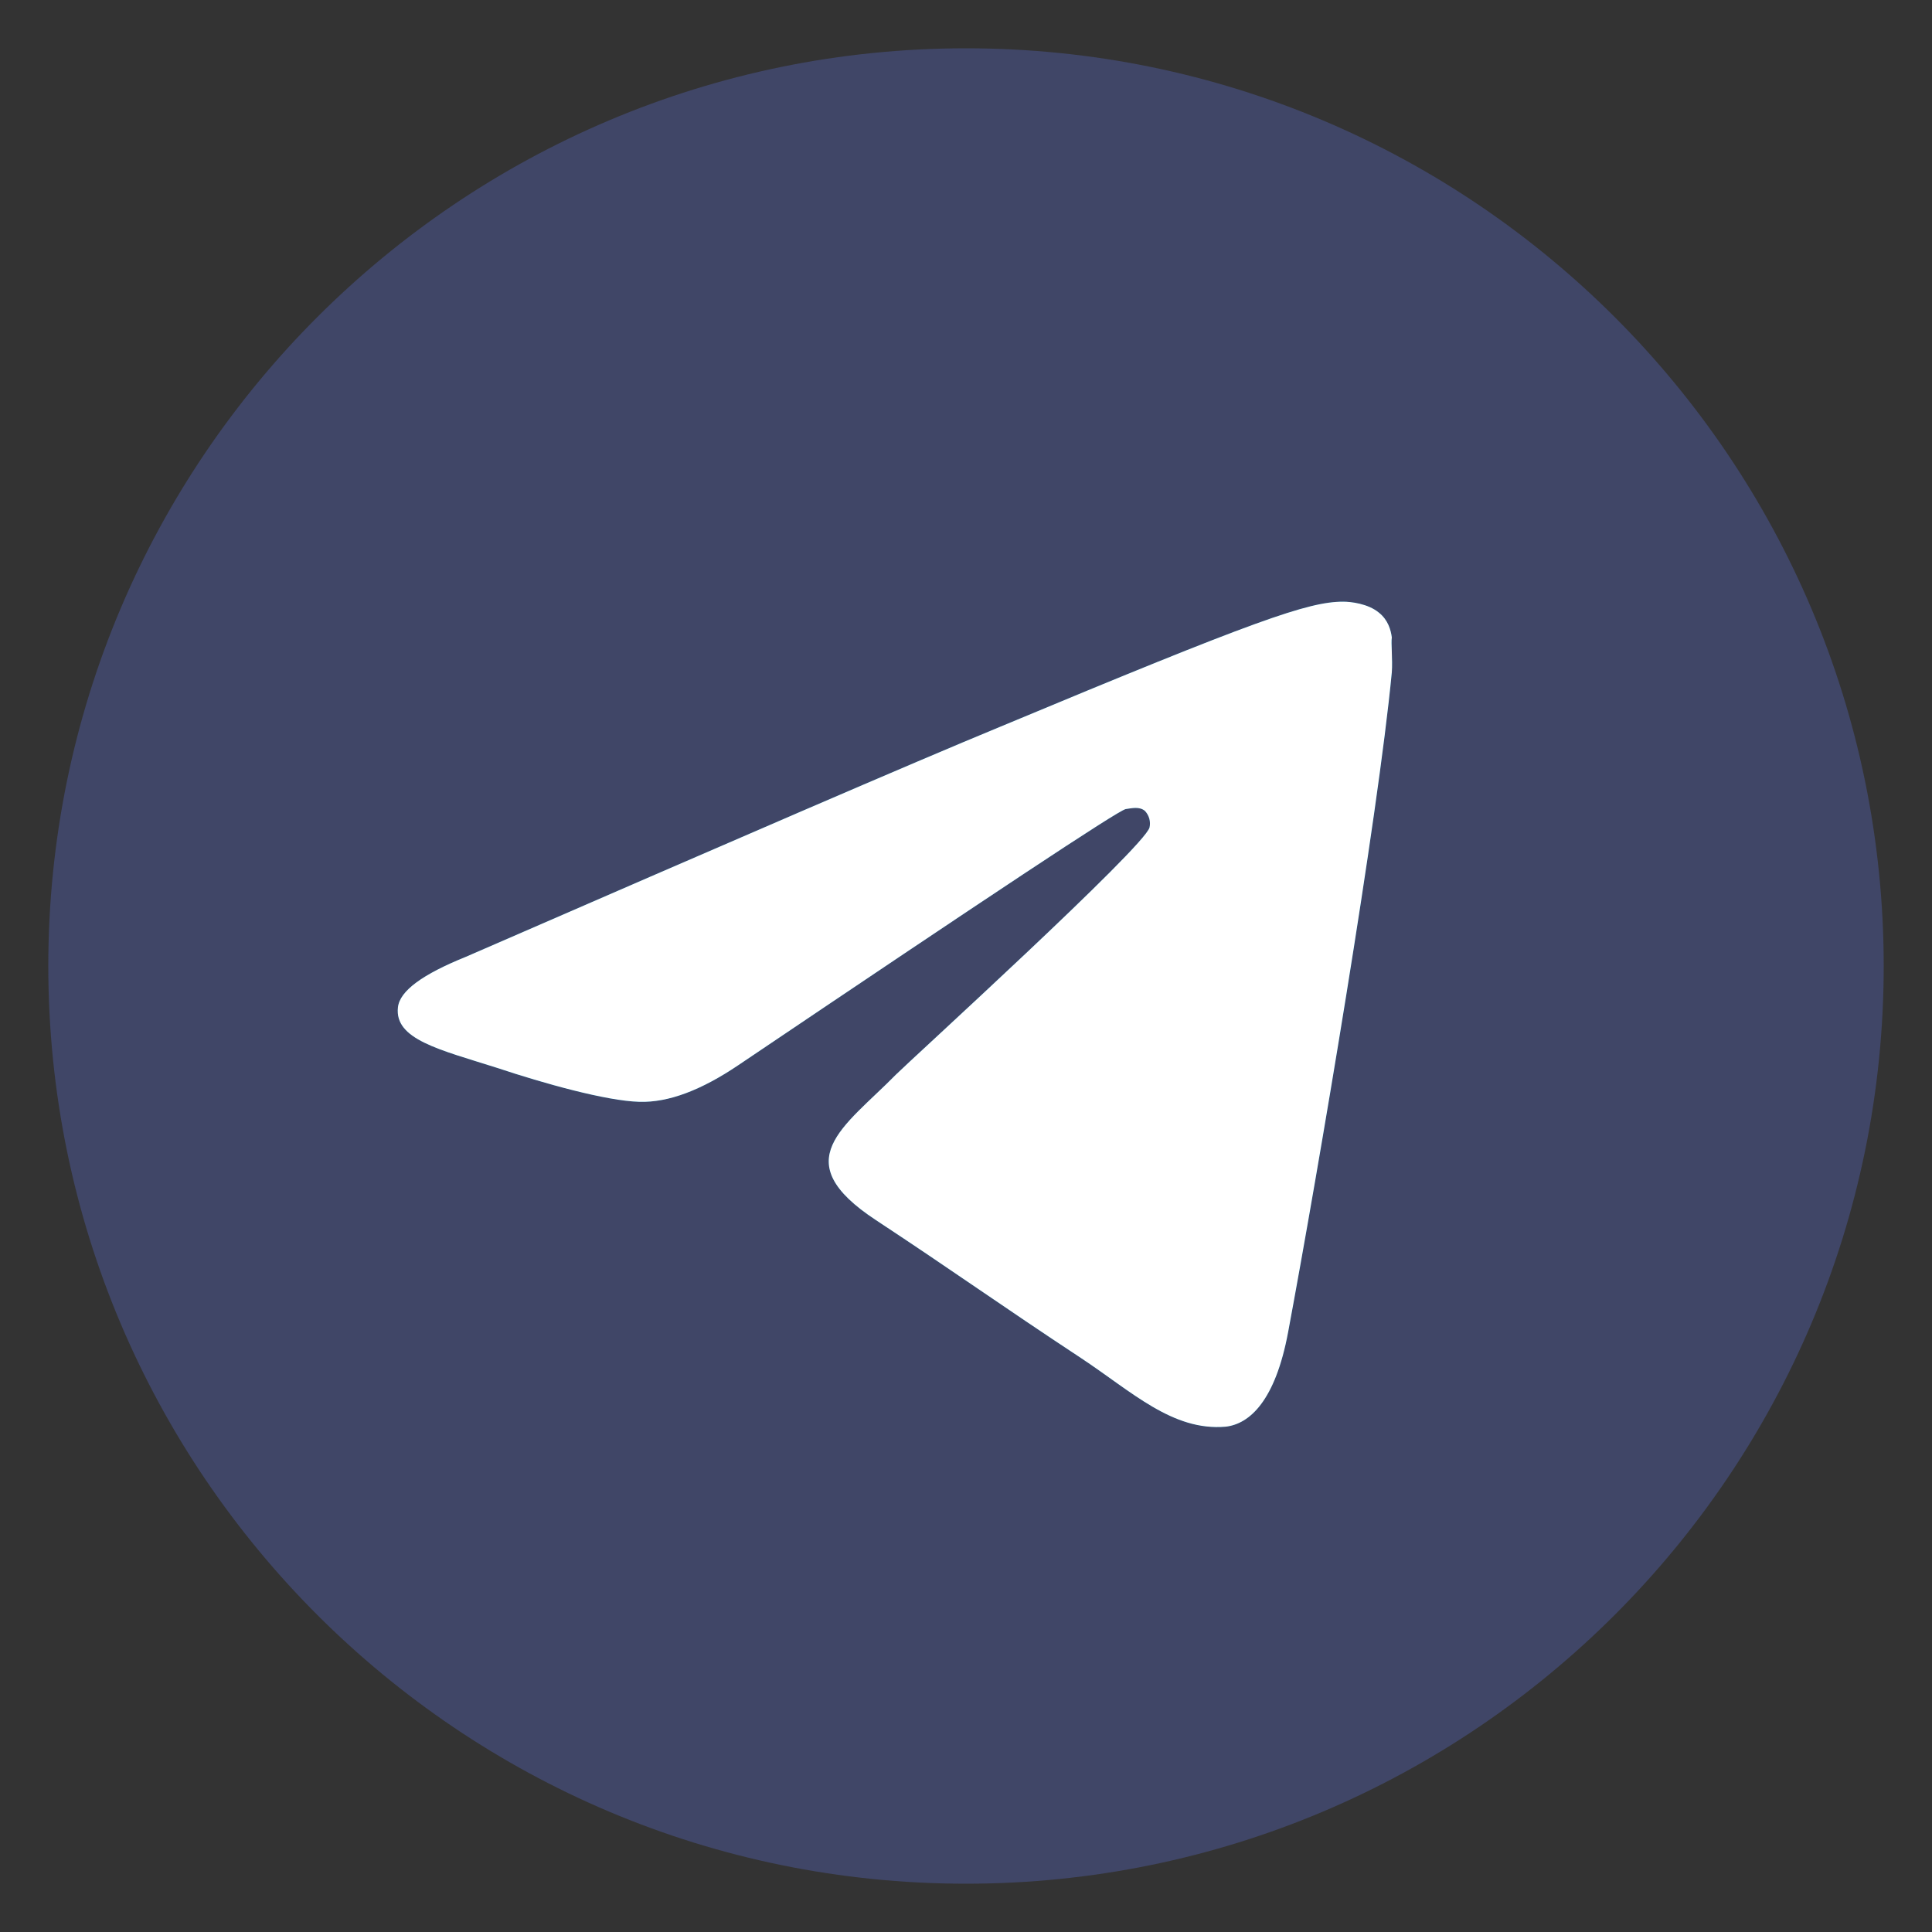
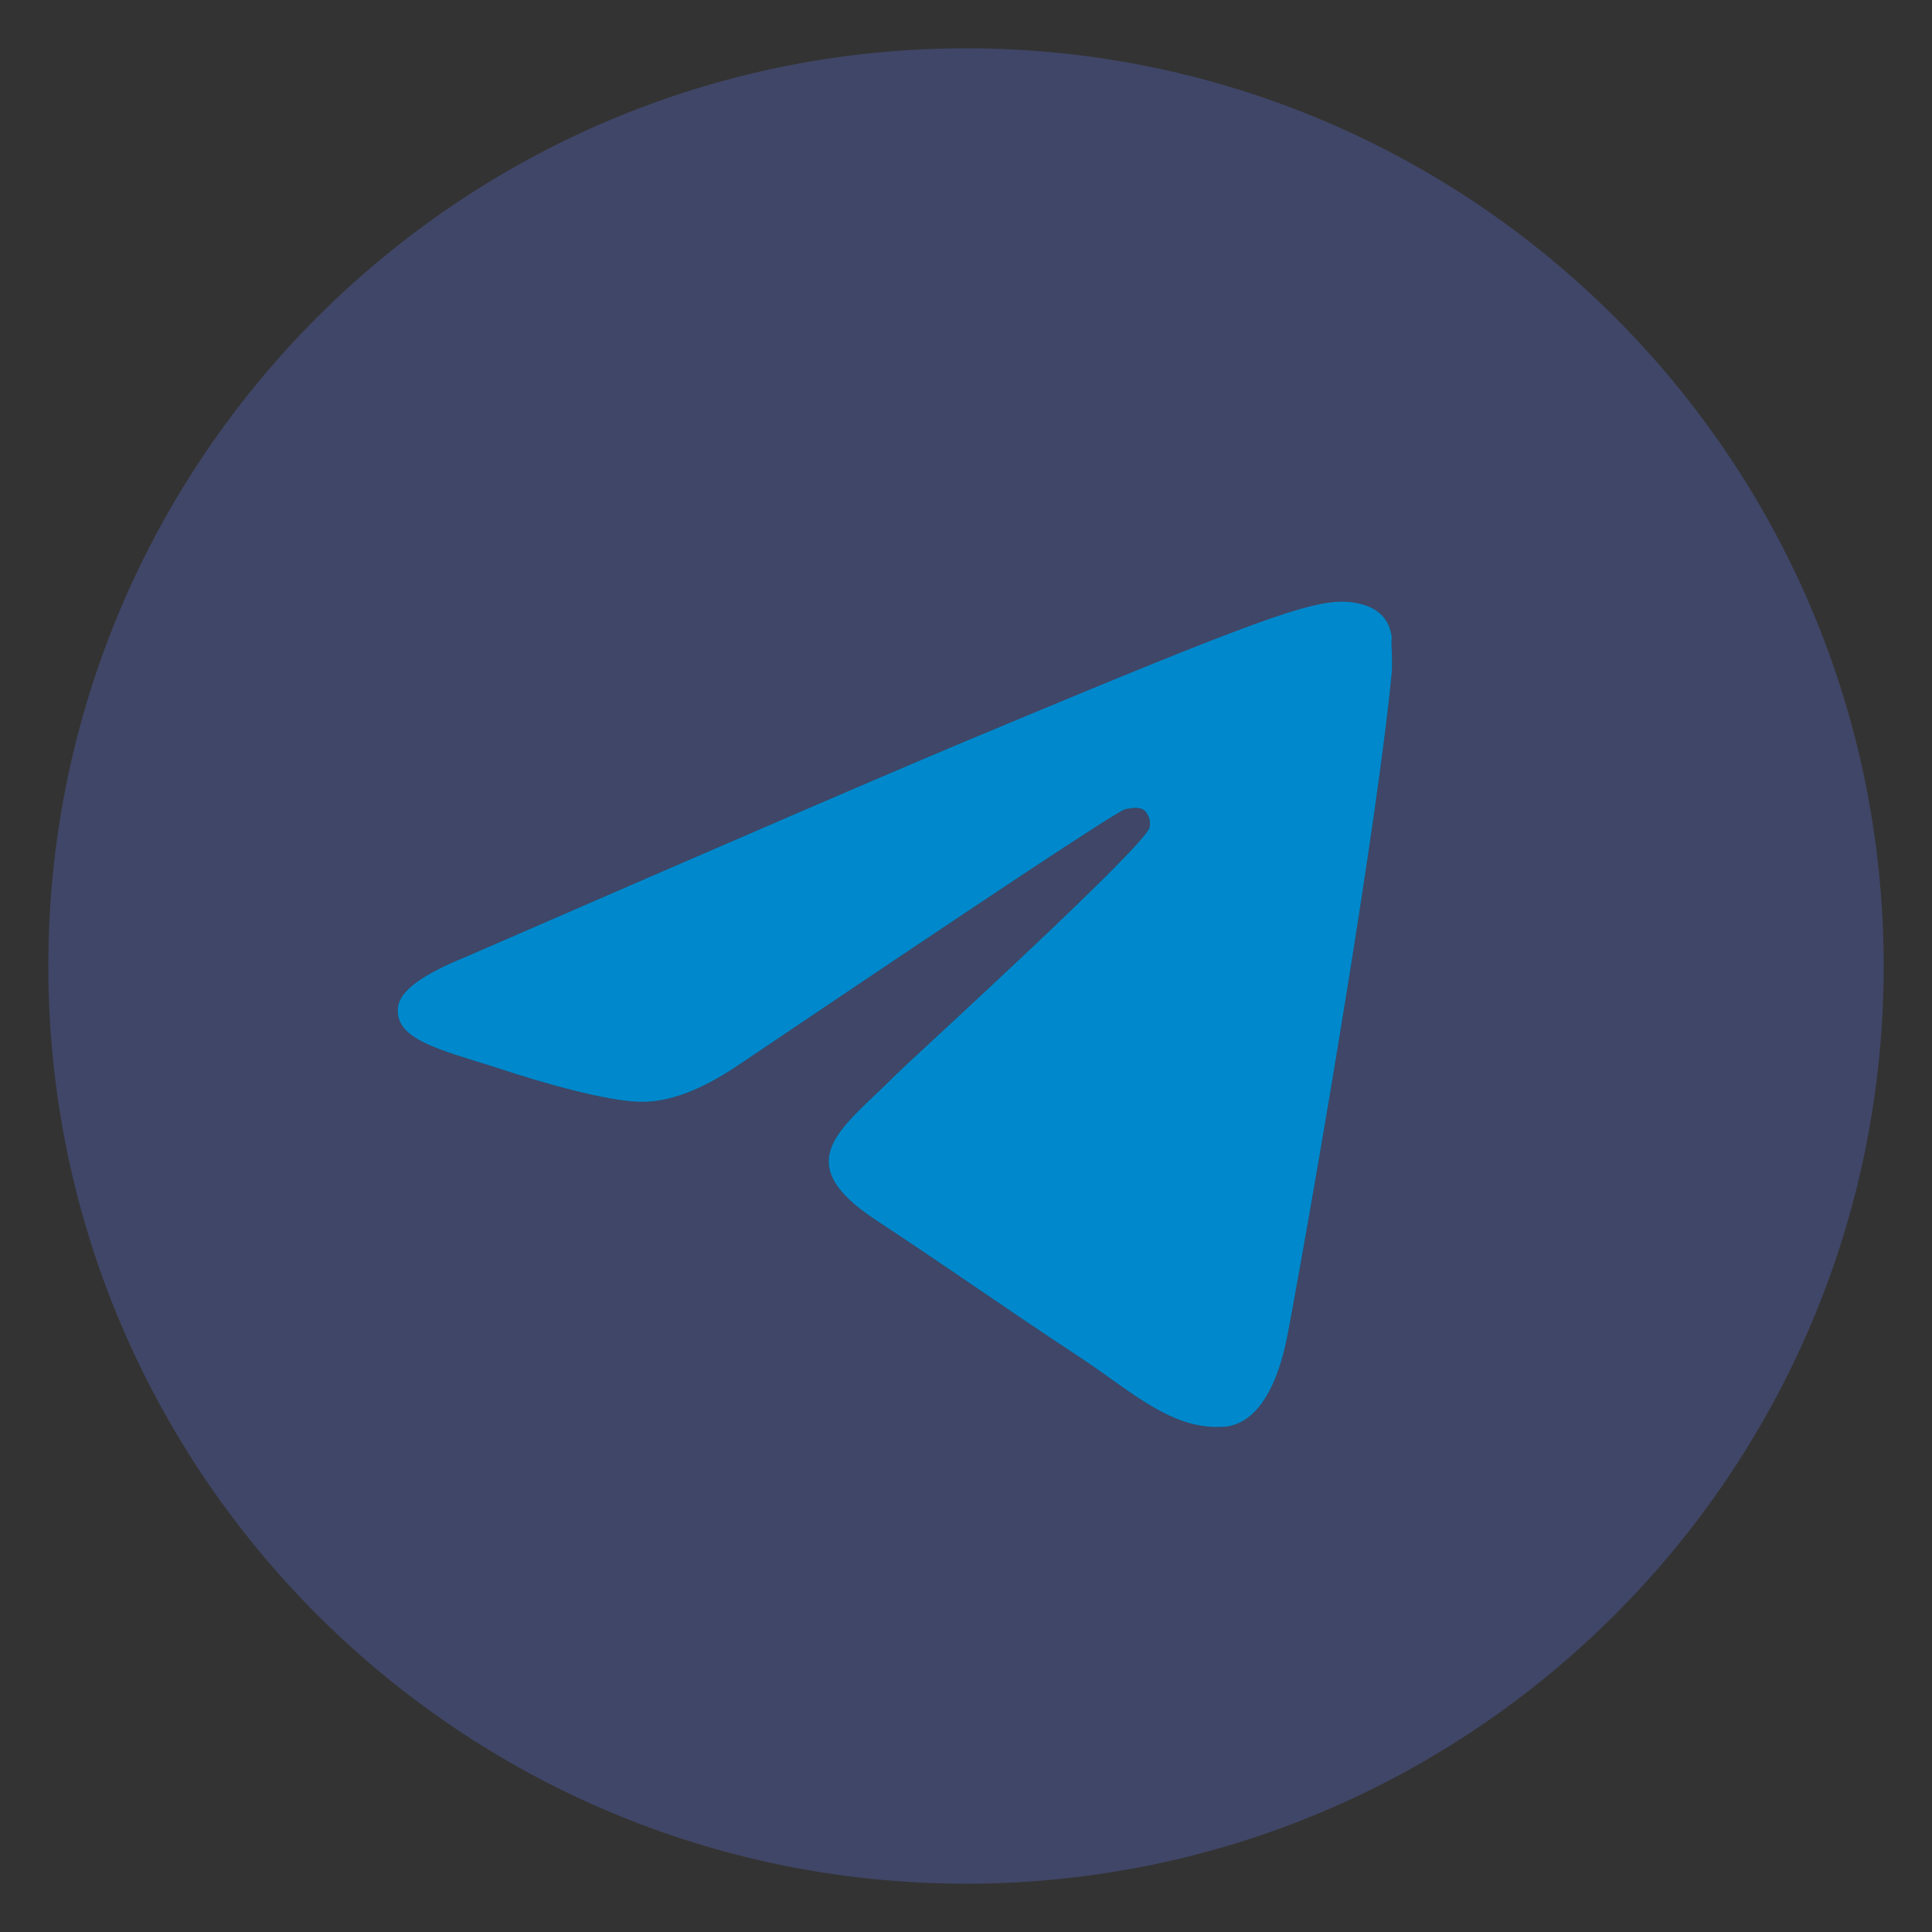
<svg xmlns="http://www.w3.org/2000/svg" width="40" height="40" viewBox="0 0 40 40" fill="none">
  <rect x="0" y="0" width="40" height="40" fill="#333333" stroke="none" />
-   <path d="M20 1C9.512 1 1 9.512 1 20C1 30.488 9.512 39 20 39C30.488 39 39 30.488 39 20C39 9.512 30.488 1 20 1ZM28.816 13.92C28.531 16.922 27.296 24.218 26.669 27.581C26.403 29.006 25.871 29.481 25.377 29.538C24.275 29.633 23.439 28.816 22.375 28.113C20.703 27.011 19.753 26.327 18.138 25.263C16.257 24.028 17.473 23.344 18.556 22.242C18.841 21.957 23.705 17.53 23.8 17.131C23.813 17.071 23.811 17.008 23.795 16.948C23.778 16.889 23.747 16.834 23.705 16.789C23.591 16.694 23.439 16.732 23.306 16.751C23.135 16.789 20.475 18.556 15.288 22.052C14.528 22.565 13.844 22.831 13.236 22.812C12.552 22.793 11.26 22.432 10.291 22.109C9.094 21.729 8.163 21.52 8.239 20.855C8.277 20.513 8.752 20.171 9.645 19.81C15.193 17.397 18.879 15.801 20.722 15.041C26.004 12.837 27.087 12.457 27.809 12.457C27.961 12.457 28.322 12.495 28.55 12.685C28.74 12.837 28.797 13.046 28.816 13.198C28.797 13.312 28.835 13.654 28.816 13.92Z" fill="#404667" />
+   <path d="M20 1C9.512 1 1 9.512 1 20C1 30.488 9.512 39 20 39C30.488 39 39 30.488 39 20C39 9.512 30.488 1 20 1ZM28.816 13.92C28.531 16.922 27.296 24.218 26.669 27.581C26.403 29.006 25.871 29.481 25.377 29.538C24.275 29.633 23.439 28.816 22.375 28.113C20.703 27.011 19.753 26.327 18.138 25.263C16.257 24.028 17.473 23.344 18.556 22.242C18.841 21.957 23.705 17.53 23.8 17.131C23.813 17.071 23.811 17.008 23.795 16.948C23.778 16.889 23.747 16.834 23.705 16.789C23.591 16.694 23.439 16.732 23.306 16.751C23.135 16.789 20.475 18.556 15.288 22.052C14.528 22.565 13.844 22.831 13.236 22.812C12.552 22.793 11.26 22.432 10.291 22.109C9.094 21.729 8.163 21.52 8.239 20.855C8.277 20.513 8.752 20.171 9.645 19.81C15.193 17.397 18.879 15.801 20.722 15.041C27.961 12.457 28.322 12.495 28.55 12.685C28.74 12.837 28.797 13.046 28.816 13.198C28.797 13.312 28.835 13.654 28.816 13.92Z" fill="#404667" />
  <path d="M28.816 13.92C28.531 16.922 27.296 24.218 26.669 27.581C26.403 29.006 25.871 29.481 25.377 29.538C24.275 29.633 23.439 28.816 22.375 28.113C20.703 27.011 19.753 26.327 18.138 25.263C16.257 24.028 17.473 23.344 18.556 22.242C18.841 21.957 23.705 17.53 23.8 17.131C23.813 17.071 23.811 17.008 23.795 16.948C23.778 16.889 23.747 16.834 23.705 16.789C23.591 16.694 23.439 16.732 23.306 16.751C23.135 16.789 20.475 18.556 15.288 22.052C14.528 22.565 13.844 22.831 13.236 22.812C12.552 22.793 11.26 22.432 10.291 22.109C9.094 21.729 8.163 21.52 8.239 20.855C8.277 20.513 8.752 20.171 9.645 19.81C15.193 17.397 18.879 15.801 20.722 15.041C26.004 12.837 27.087 12.457 27.809 12.457C27.961 12.457 28.322 12.495 28.55 12.685C28.74 12.837 28.797 13.046 28.816 13.198C28.797 13.312 28.835 13.654 28.816 13.92Z" fill="#0088CC" />
-   <path d="M28.816 13.92C28.531 16.922 27.296 24.218 26.669 27.581C26.403 29.006 25.871 29.481 25.377 29.538C24.275 29.633 23.439 28.816 22.375 28.113C20.703 27.011 19.753 26.327 18.138 25.263C16.257 24.028 17.473 23.344 18.556 22.242C18.841 21.957 23.705 17.53 23.8 17.131C23.813 17.071 23.811 17.008 23.795 16.948C23.778 16.889 23.747 16.834 23.705 16.789C23.591 16.694 23.439 16.732 23.306 16.751C23.135 16.789 20.475 18.556 15.288 22.052C14.528 22.565 13.844 22.831 13.236 22.812C12.552 22.793 11.26 22.432 10.291 22.109C9.094 21.729 8.163 21.52 8.239 20.855C8.277 20.513 8.752 20.171 9.645 19.81C15.193 17.397 18.879 15.801 20.722 15.041C26.004 12.837 27.087 12.457 27.809 12.457C27.961 12.457 28.322 12.495 28.55 12.685C28.74 12.837 28.797 13.046 28.816 13.198C28.797 13.312 28.835 13.654 28.816 13.92Z" fill="white" />
</svg>